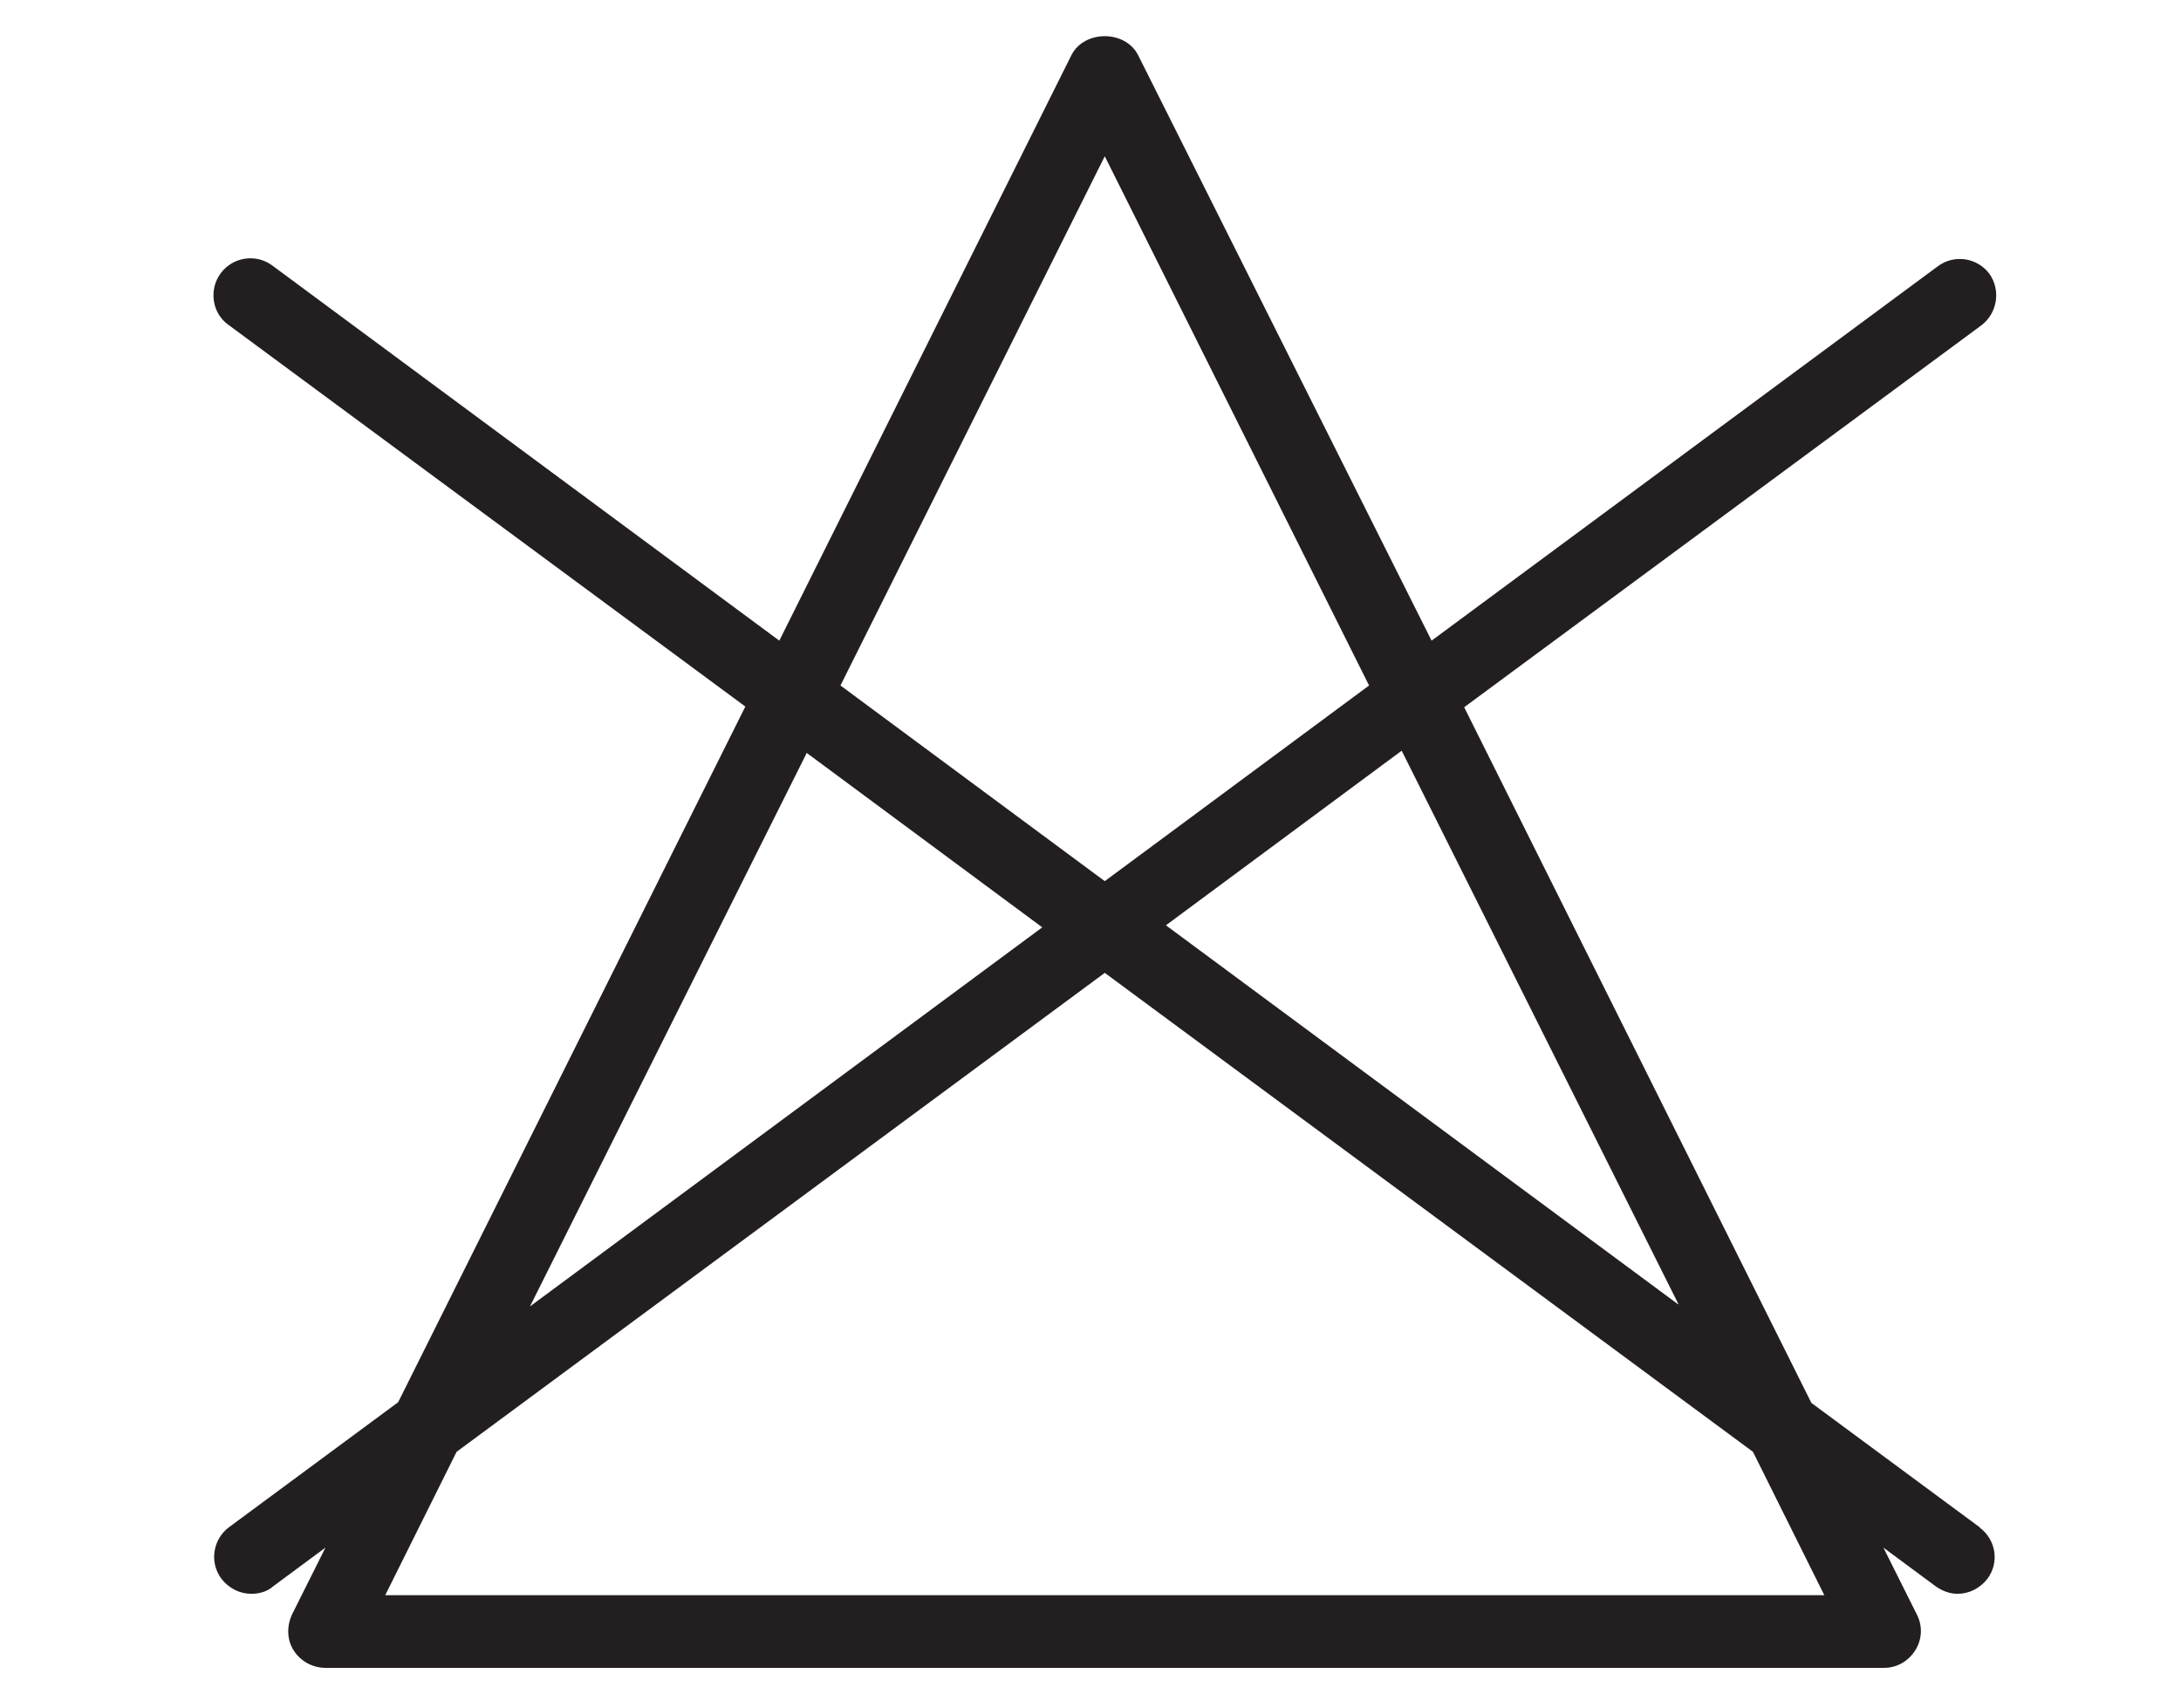
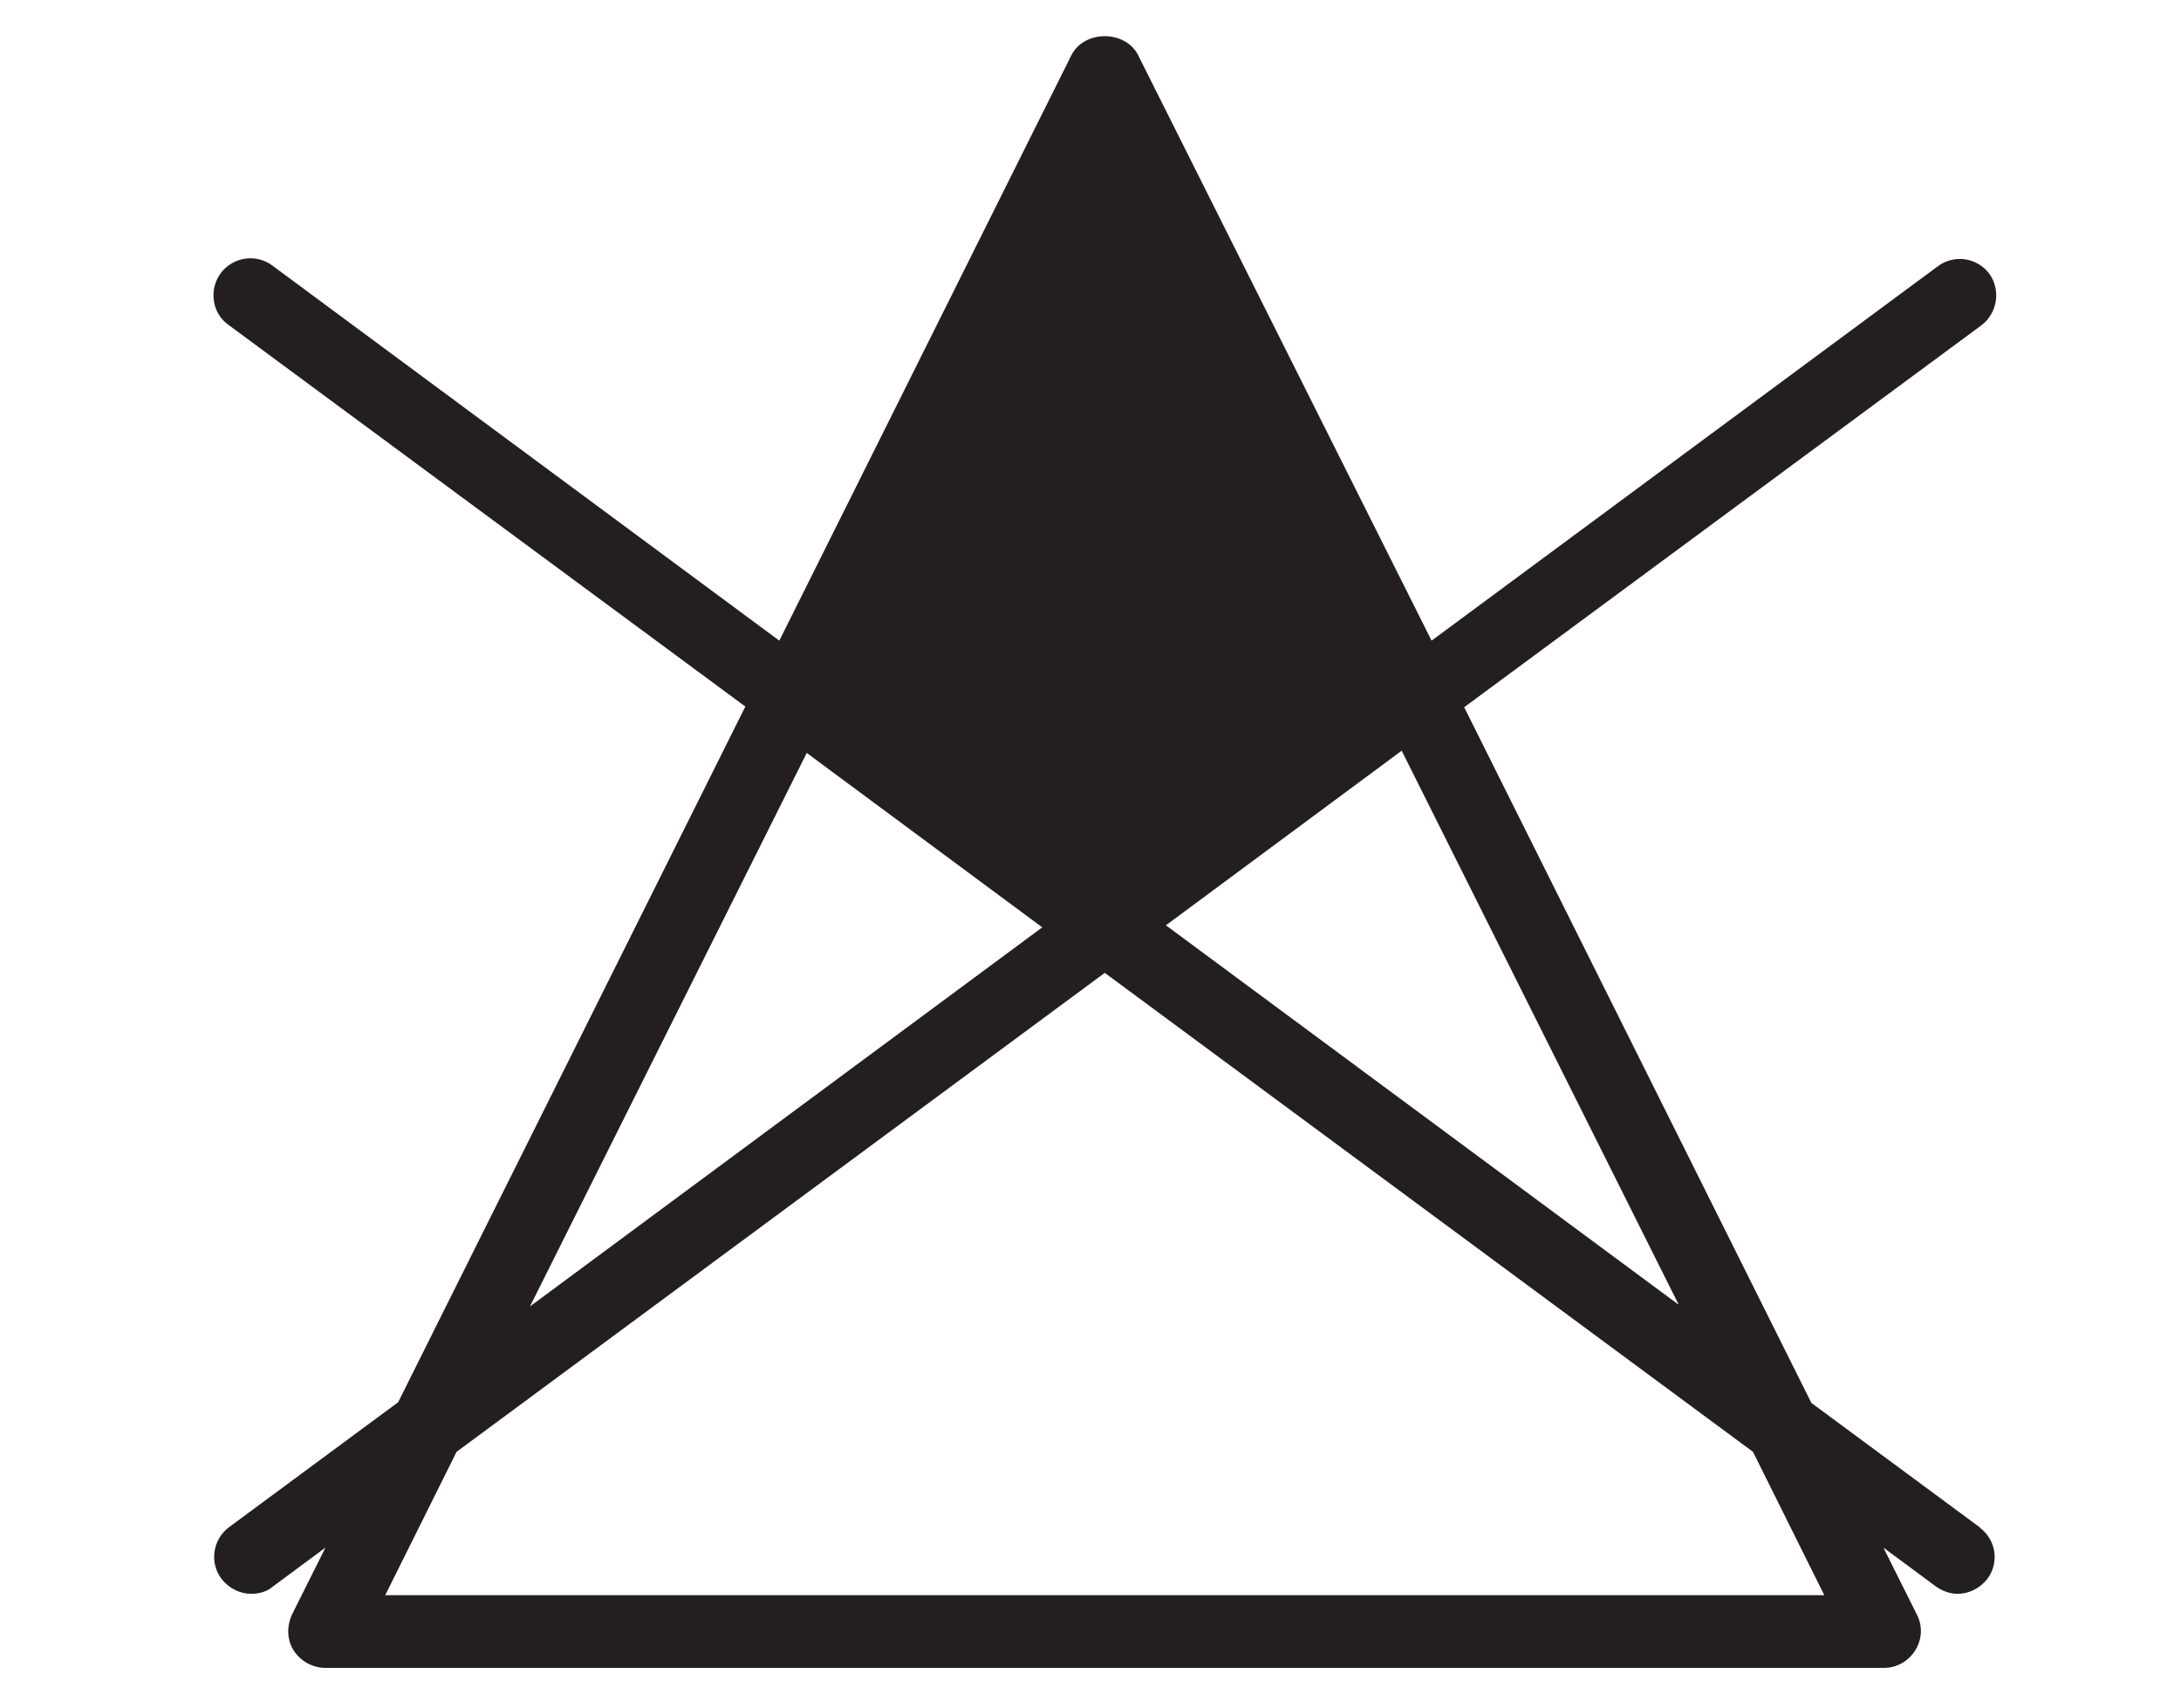
<svg xmlns="http://www.w3.org/2000/svg" id="Calque_1" width="32.1" height="25.14" viewBox="0 0 32.1 25.14">
  <defs>
    <style>.cls-1{fill:#231f20;}</style>
  </defs>
-   <path class="cls-1" d="M29.15,22.49l-2.49-1.84-5.11-10.24,7.61-5.62c.24-.18,.29-.52,.12-.76-.18-.24-.52-.29-.76-.11l-7.45,5.51L16.75,.81c-.19-.37-.79-.37-.98,0l-4.3,8.62L4.01,3.91c-.24-.18-.58-.13-.76,.11-.18,.24-.13,.59,.11,.76l7.61,5.62-5.11,10.24-2.49,1.84c-.24,.18-.29,.52-.11,.76,.11,.14,.27,.22,.44,.22,.11,0,.23-.03,.32-.11l.77-.57-.49,.98c-.08,.17-.08,.37,.02,.53,.1,.16,.28,.26,.47,.26H27.73c.19,0,.36-.1,.46-.26,.1-.16,.11-.36,.02-.53l-.49-.98,.77,.57c.1,.07,.21,.11,.32,.11,.17,0,.33-.08,.44-.22,.18-.24,.13-.58-.12-.76m-4.43-3.28l-7.54-5.58,3.47-2.57,4.07,8.14ZM16.26,2.3l3.89,7.79-3.89,2.88-3.89-2.88,3.89-7.79Zm-4.39,8.78l3.47,2.57-7.54,5.58,4.07-8.14Zm-6.2,12.4l1.05-2.11,9.54-7.05,9.54,7.05,1.05,2.11H5.66Z" />
+   <path class="cls-1" d="M29.15,22.49l-2.49-1.84-5.11-10.24,7.61-5.62c.24-.18,.29-.52,.12-.76-.18-.24-.52-.29-.76-.11l-7.45,5.51L16.75,.81c-.19-.37-.79-.37-.98,0l-4.3,8.62L4.01,3.91c-.24-.18-.58-.13-.76,.11-.18,.24-.13,.59,.11,.76l7.61,5.62-5.11,10.24-2.49,1.84c-.24,.18-.29,.52-.11,.76,.11,.14,.27,.22,.44,.22,.11,0,.23-.03,.32-.11l.77-.57-.49,.98c-.08,.17-.08,.37,.02,.53,.1,.16,.28,.26,.47,.26H27.73c.19,0,.36-.1,.46-.26,.1-.16,.11-.36,.02-.53l-.49-.98,.77,.57c.1,.07,.21,.11,.32,.11,.17,0,.33-.08,.44-.22,.18-.24,.13-.58-.12-.76m-4.43-3.28l-7.54-5.58,3.47-2.57,4.07,8.14ZM16.26,2.3Zm-4.39,8.78l3.47,2.57-7.54,5.58,4.07-8.14Zm-6.2,12.4l1.05-2.11,9.54-7.05,9.54,7.05,1.05,2.11H5.66Z" />
</svg>